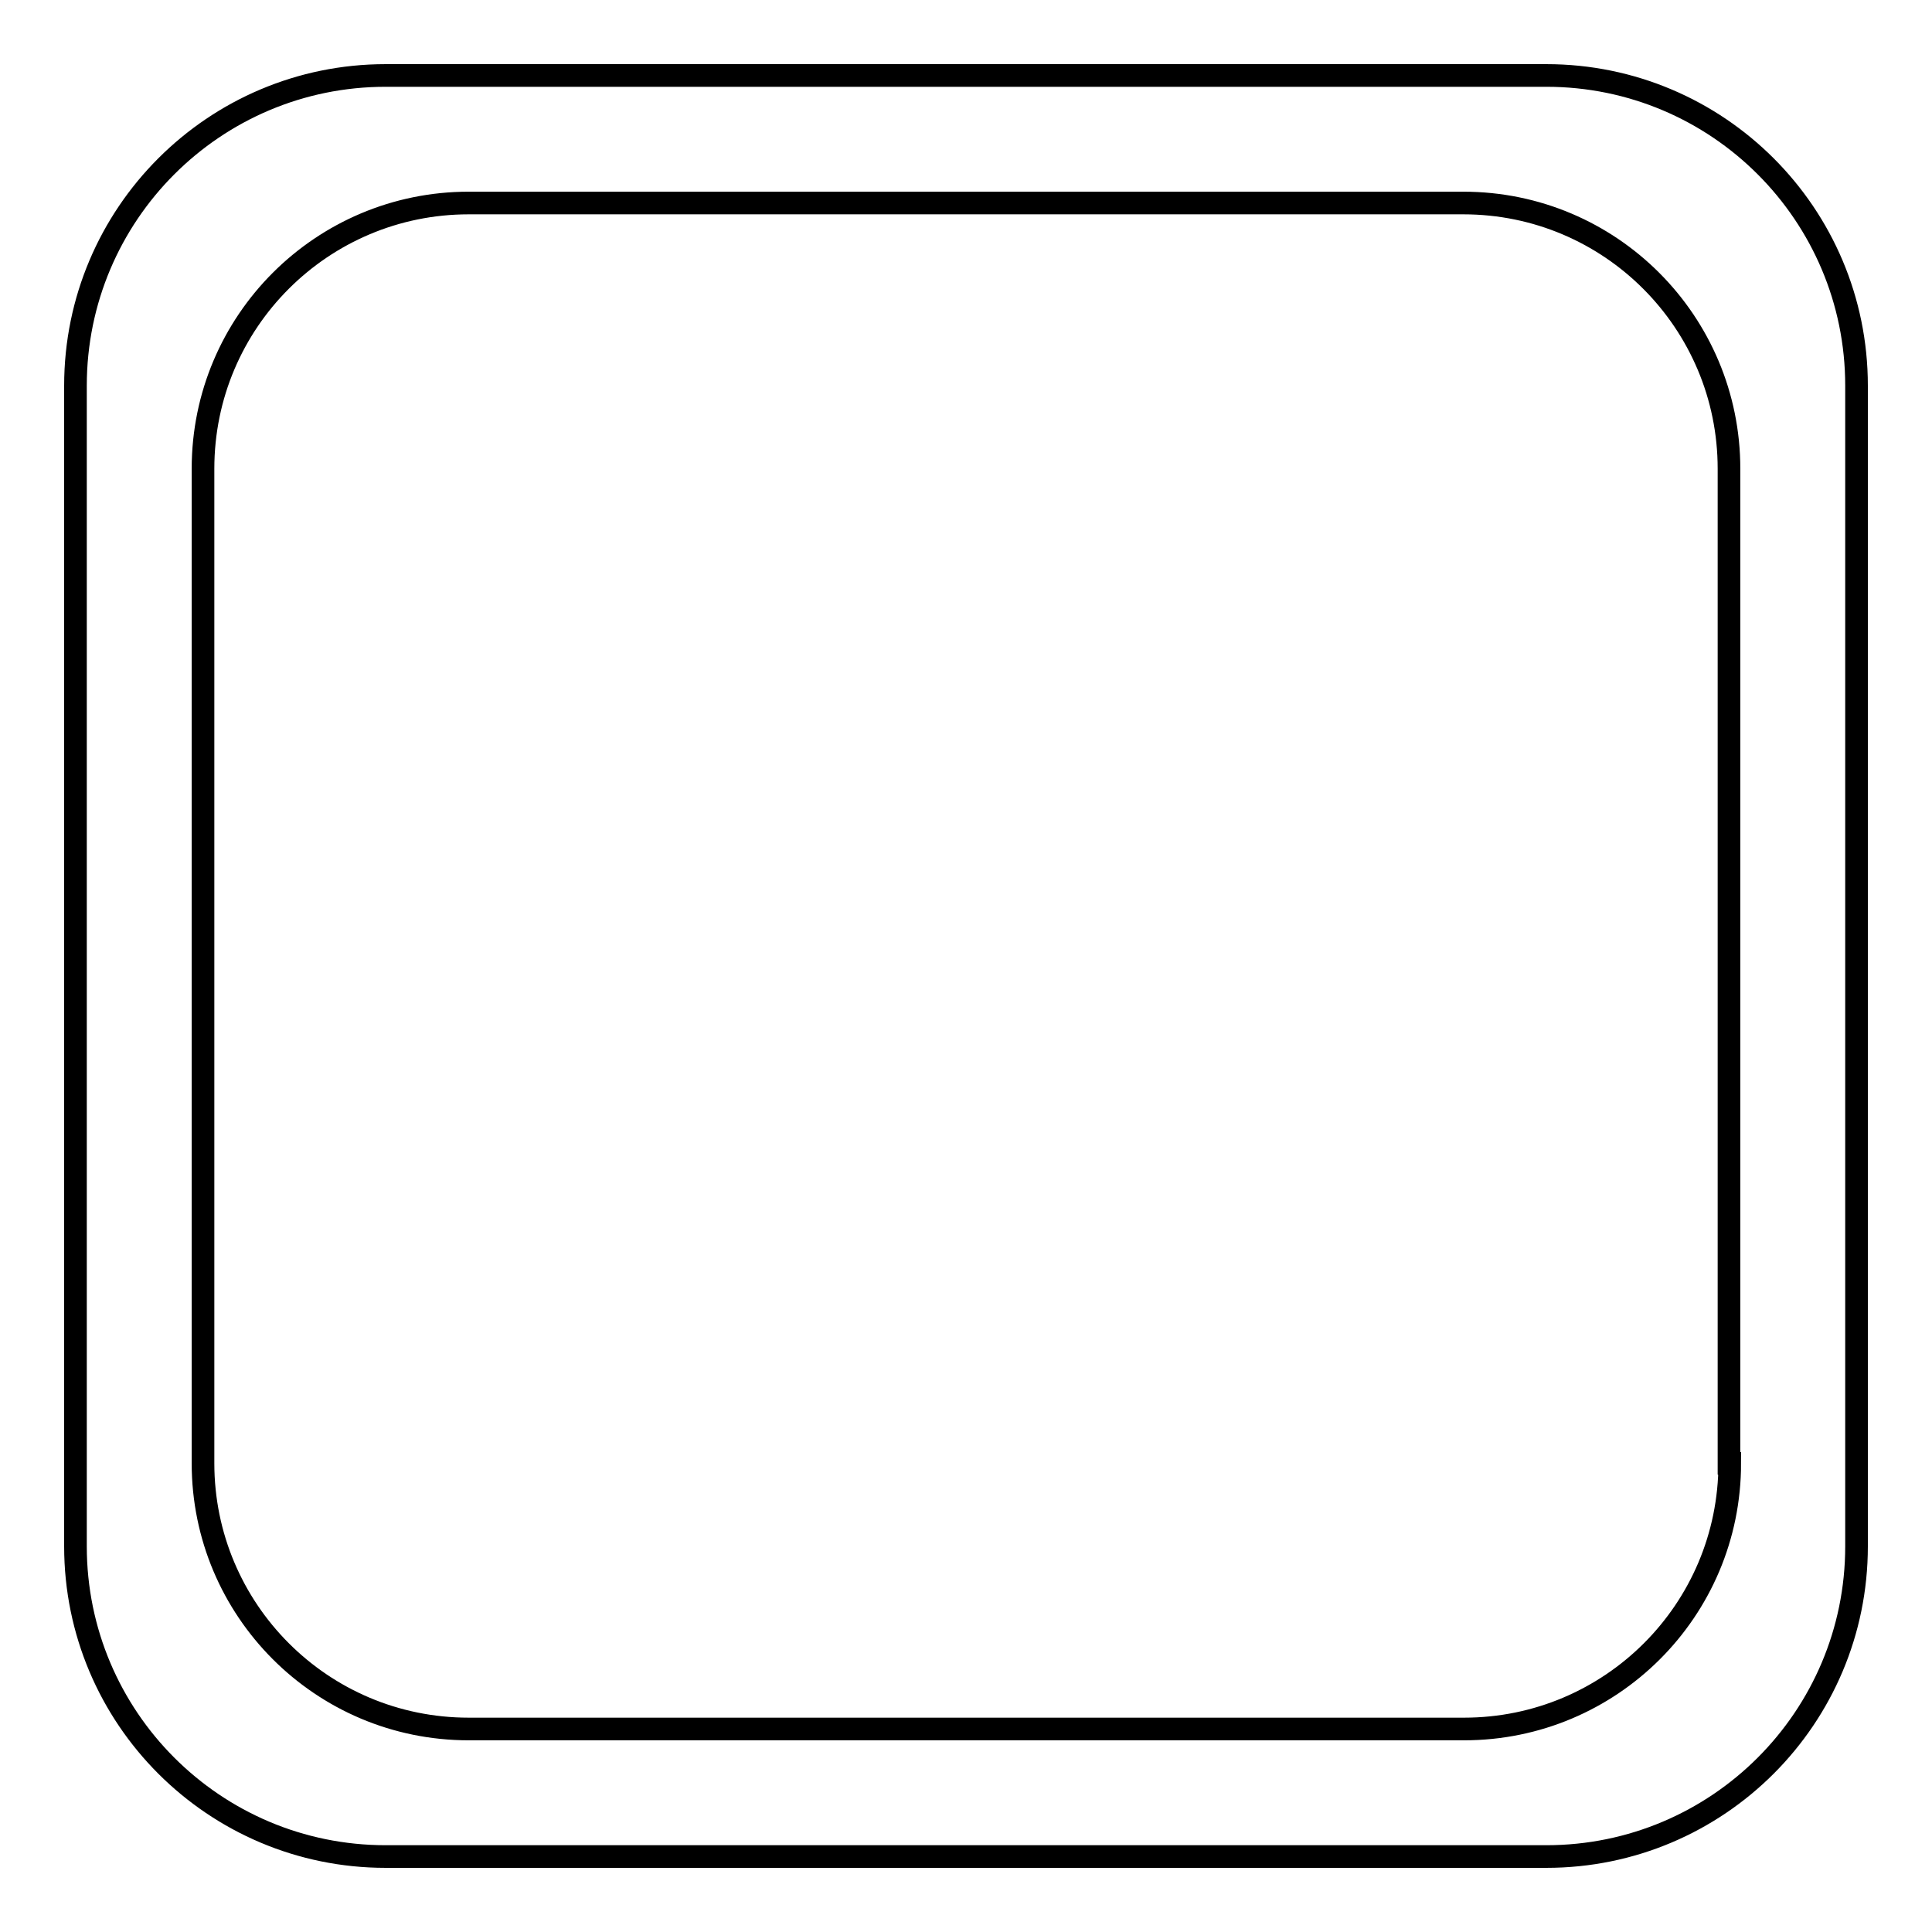
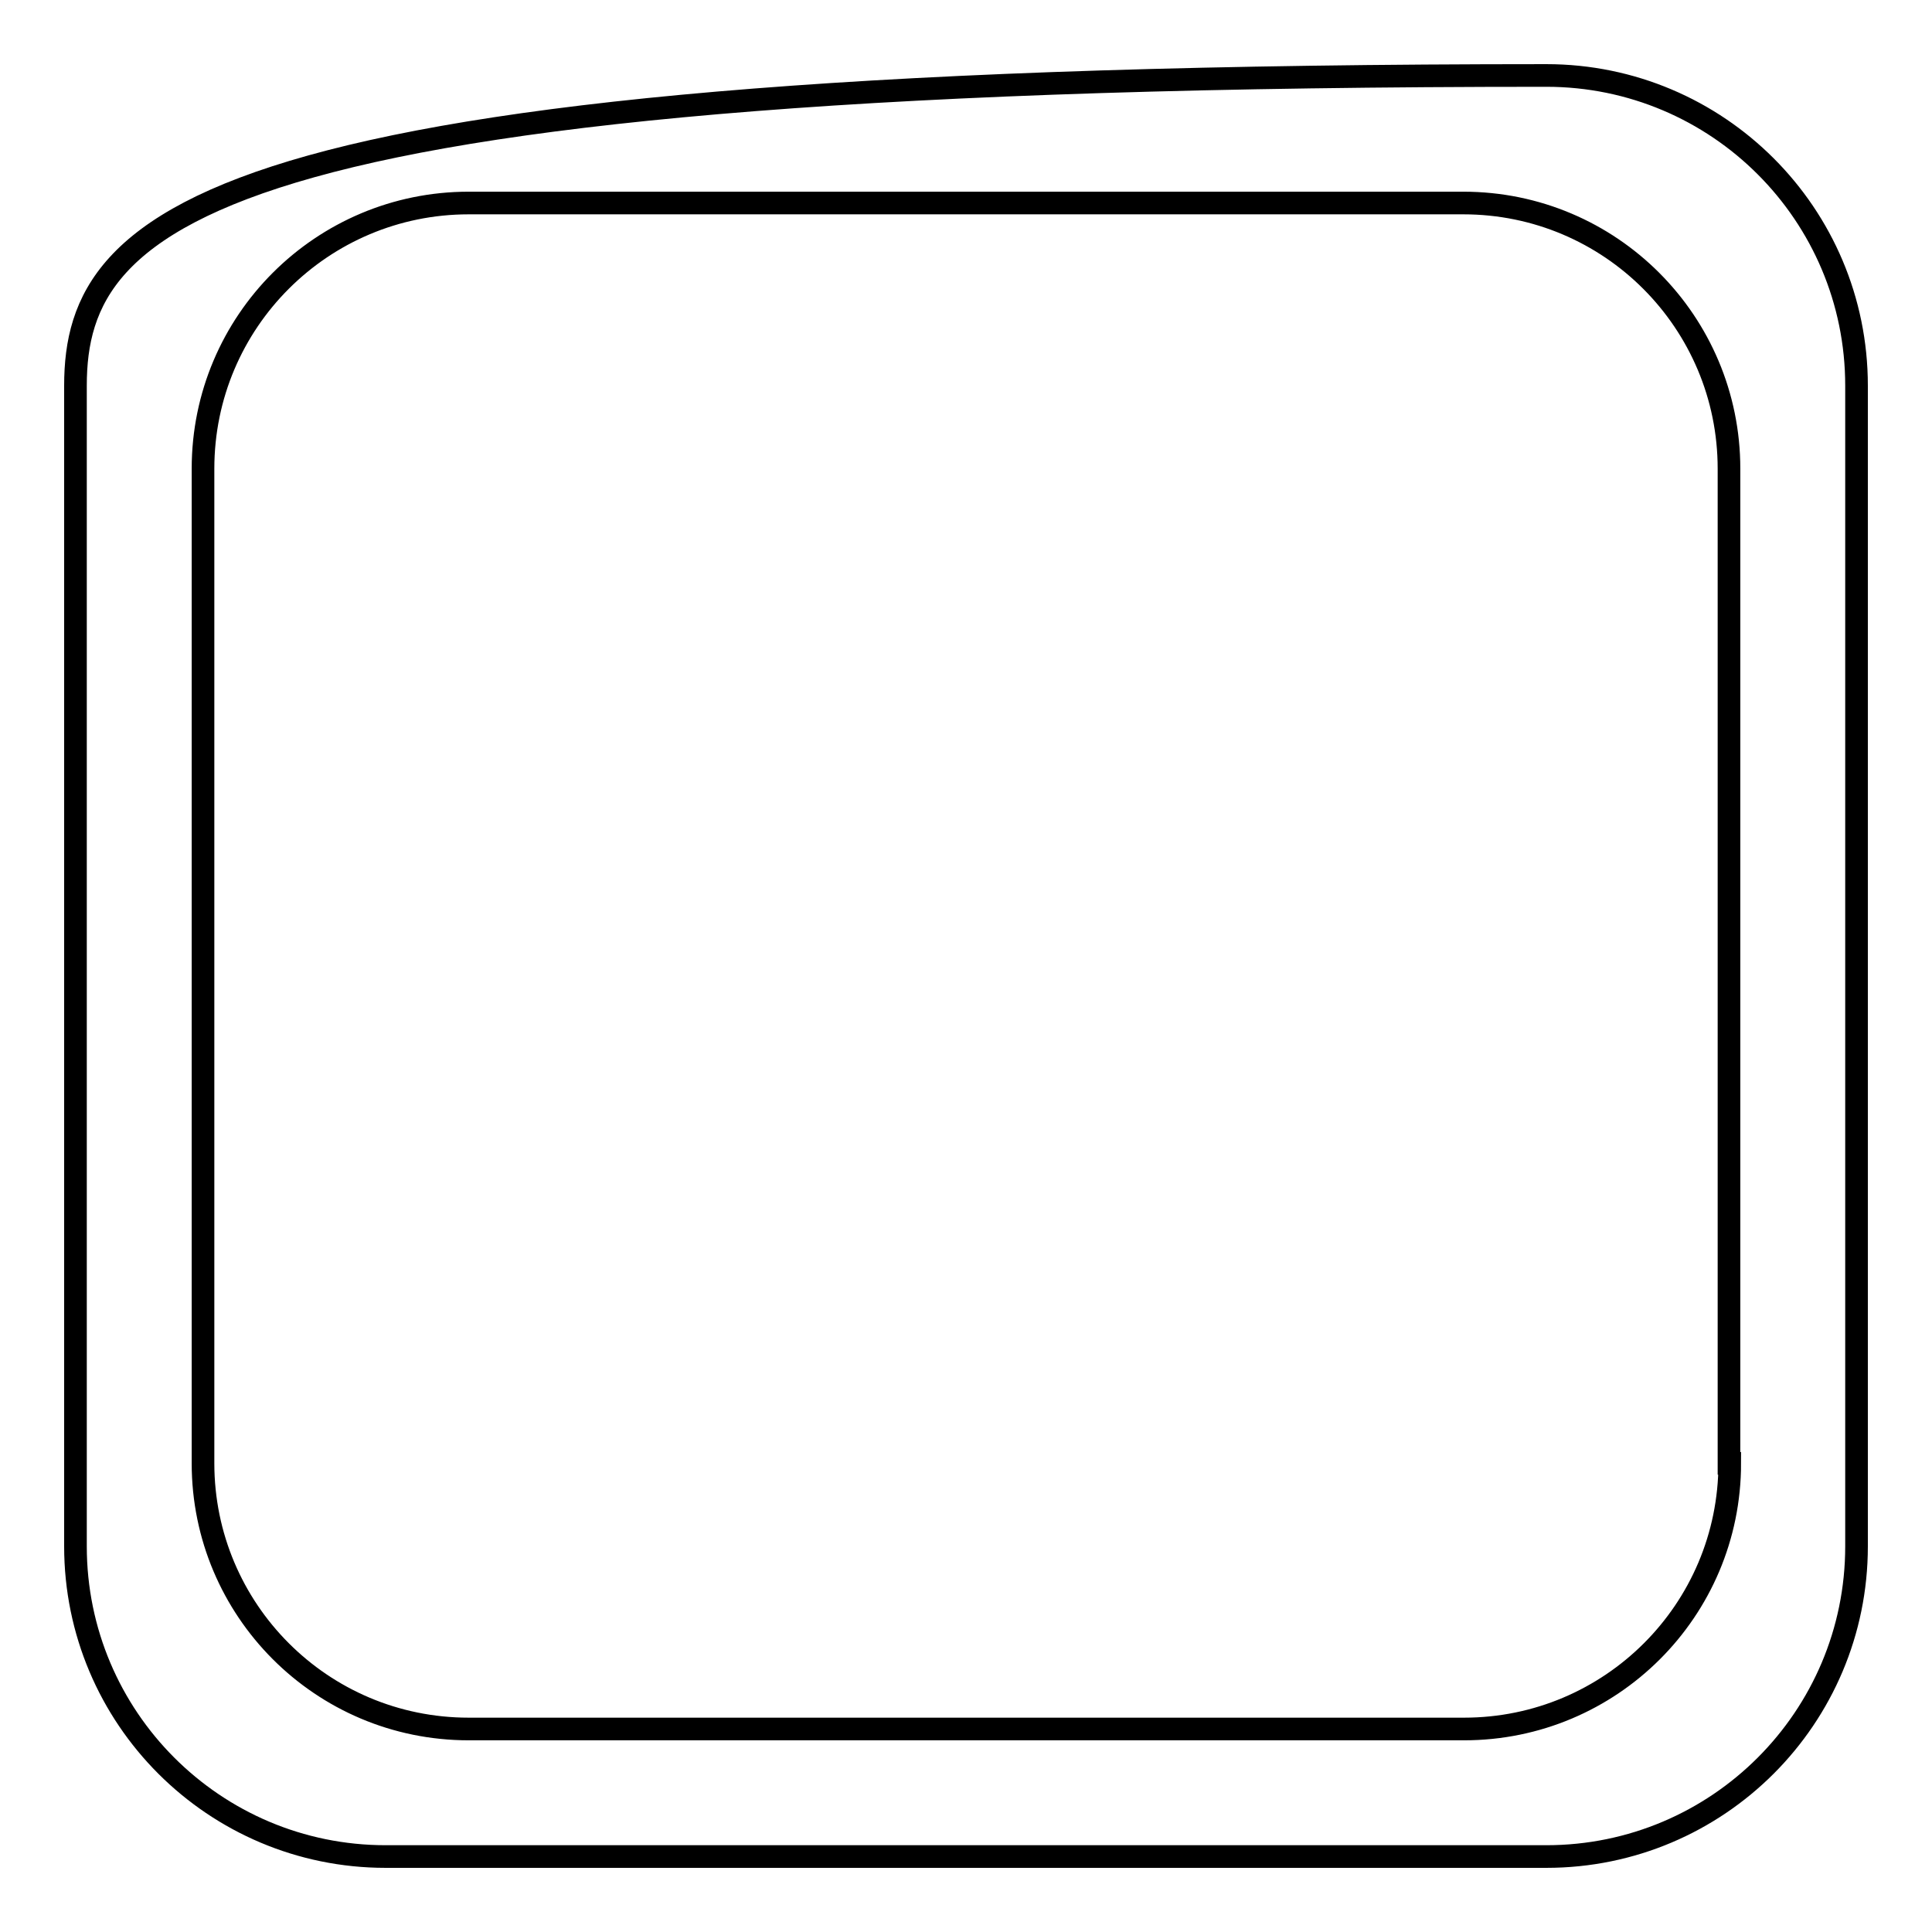
<svg xmlns="http://www.w3.org/2000/svg" version="1.1" x="0px" y="0px" viewBox="0 0 256 256" enable-background="new 0 0 256 256" xml:space="preserve">
  <g>
    <g>
-       <path stroke-width="3" fill-opacity="0" stroke="#000000" d="M204.9,10H51.1C28.4,10,10,28.4,10,51.1v153.8c0,22.7,18.4,41.1,41.1,41.1h153.8c22.7,0,41.1-18.4,41.1-41.1V51.1C246,28.4,227.6,10,204.9,10z M229.2,193.9c0,19.5-15.8,35.2-35.2,35.2H62.1c-19.5,0-35.2-15.8-35.2-35.2V62.1c0-19.5,15.8-35.2,35.2-35.2h131.8c19.5,0,35.2,15.8,35.2,35.2V193.9L229.2,193.9z" />
+       <path stroke-width="3" fill-opacity="0" stroke="#000000" d="M204.9,10C28.4,10,10,28.4,10,51.1v153.8c0,22.7,18.4,41.1,41.1,41.1h153.8c22.7,0,41.1-18.4,41.1-41.1V51.1C246,28.4,227.6,10,204.9,10z M229.2,193.9c0,19.5-15.8,35.2-35.2,35.2H62.1c-19.5,0-35.2-15.8-35.2-35.2V62.1c0-19.5,15.8-35.2,35.2-35.2h131.8c19.5,0,35.2,15.8,35.2,35.2V193.9L229.2,193.9z" />
    </g>
  </g>
</svg>